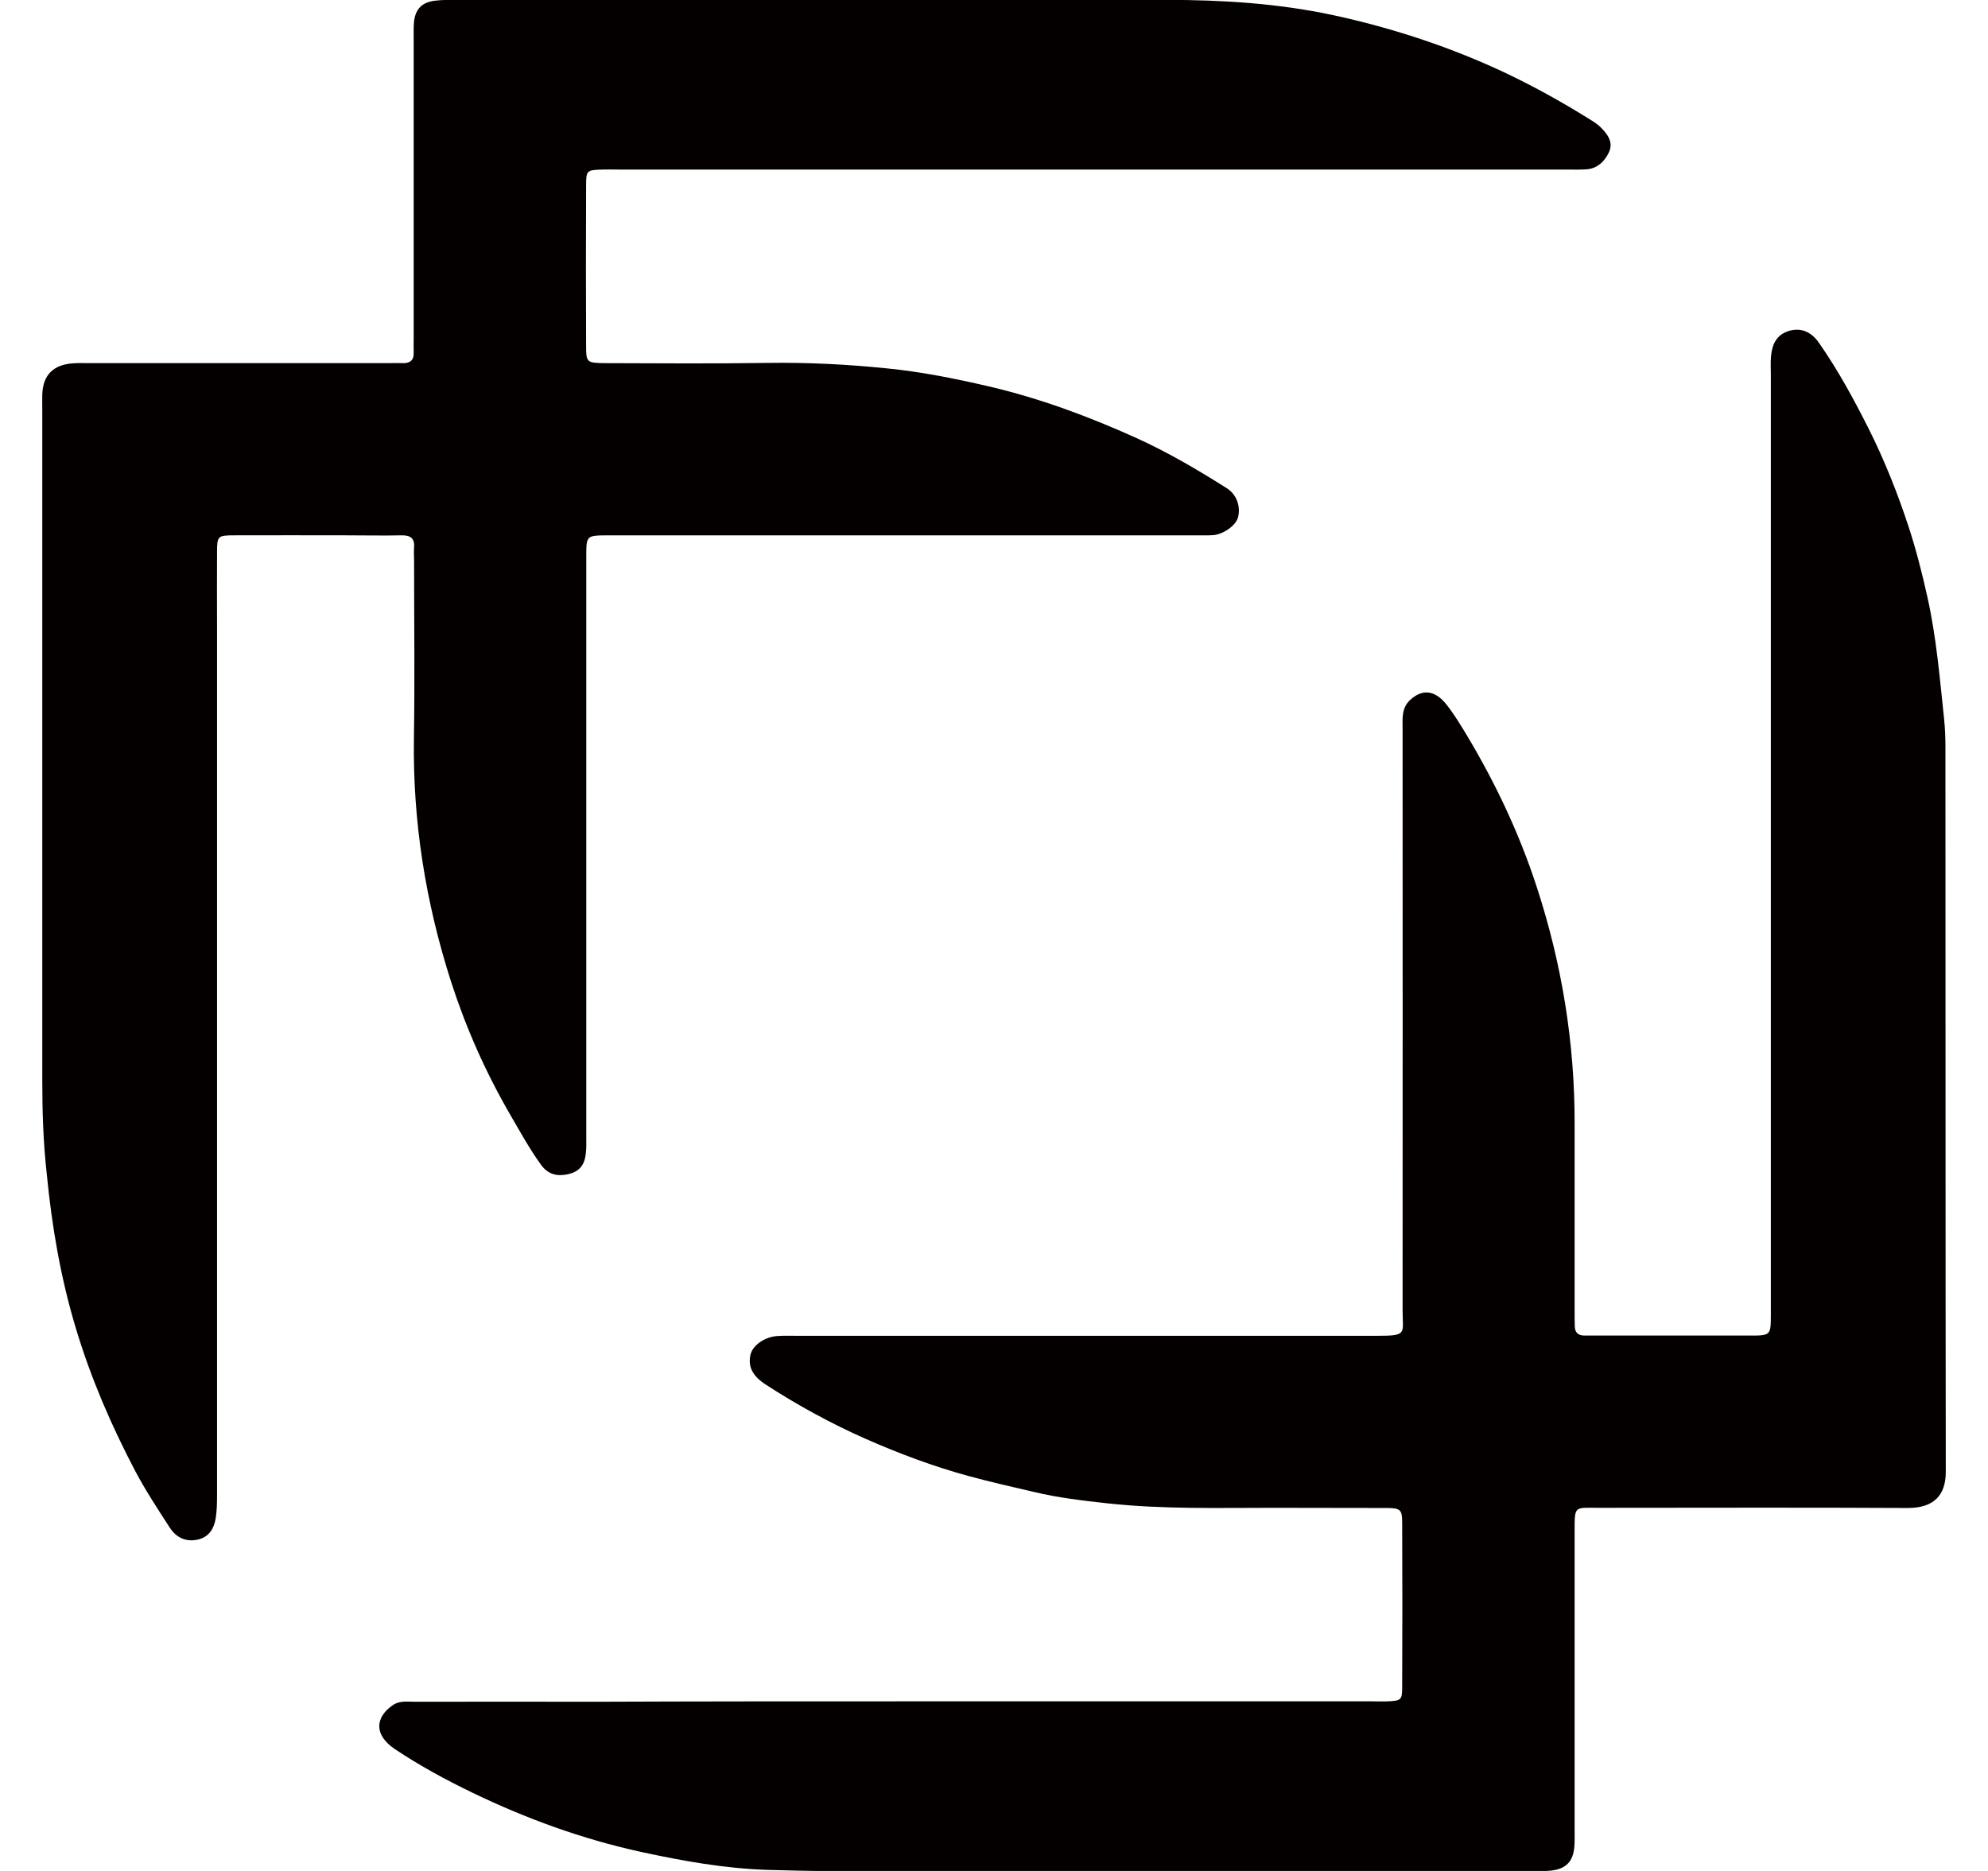
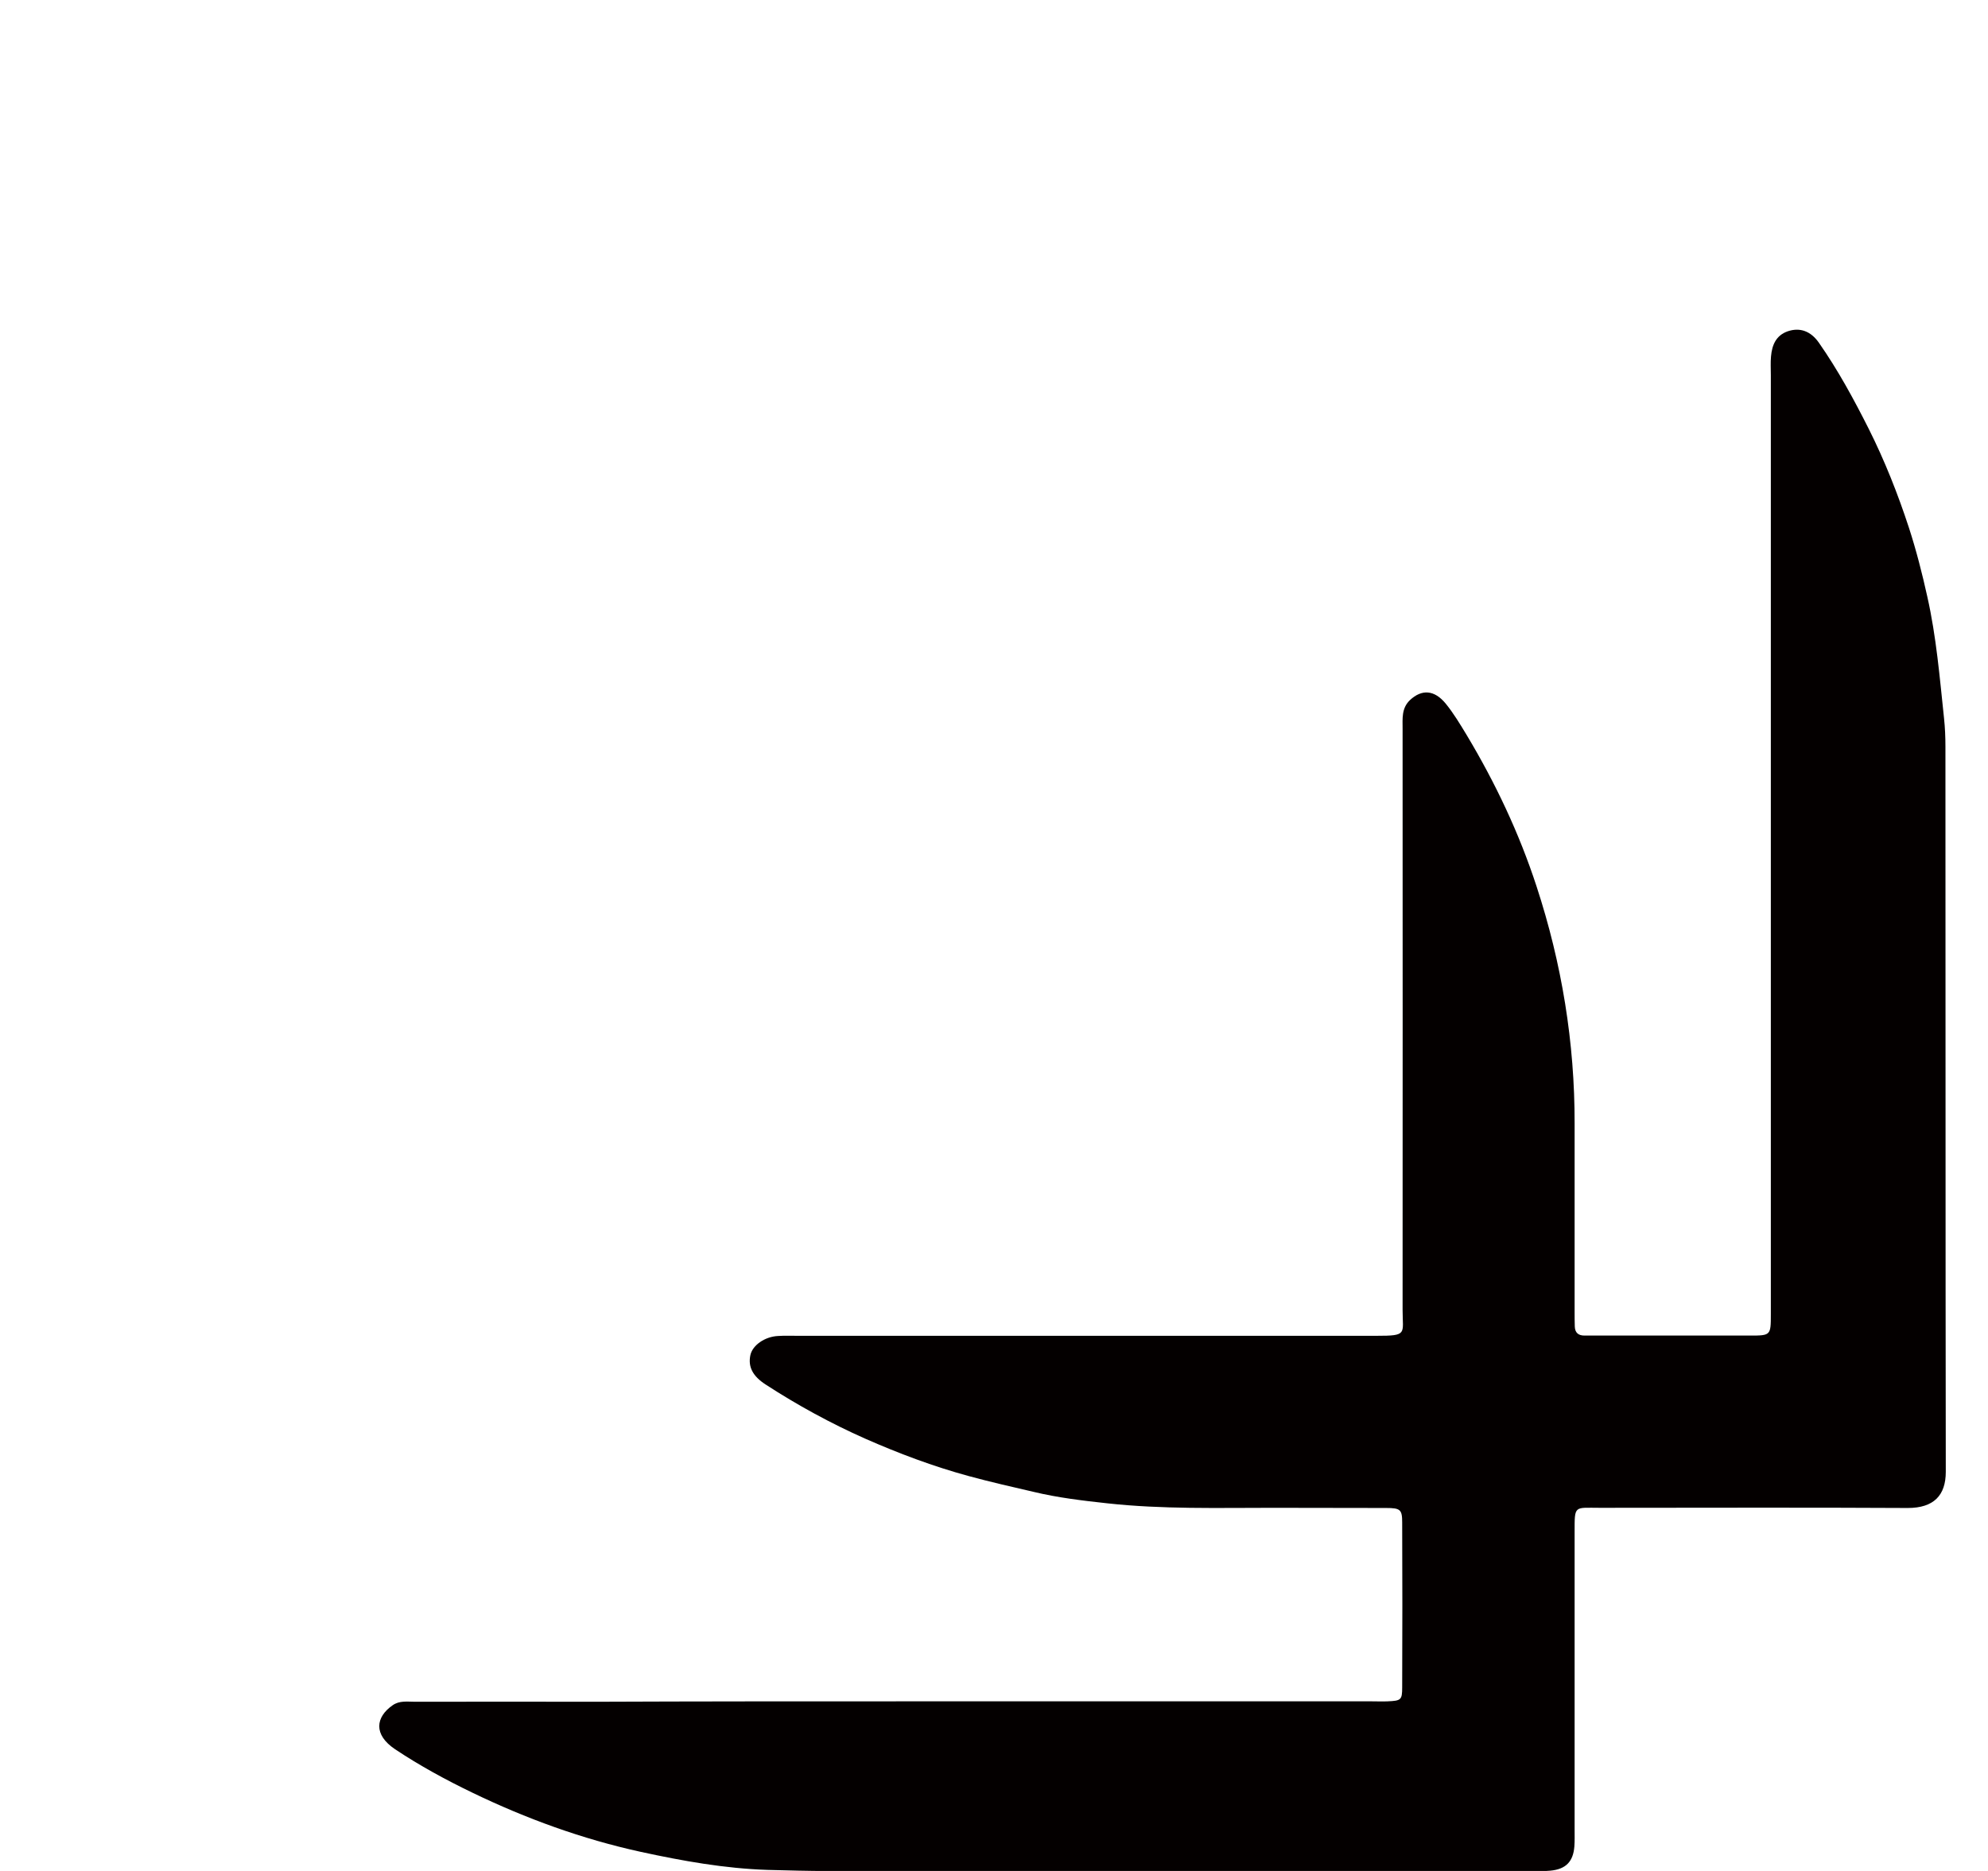
<svg xmlns="http://www.w3.org/2000/svg" width="34" height="32" viewBox="0 0 34 32" fill="none">
-   <path d="M18.667 2.9C15.968 2.9 13.272 2.9 10.573 2.9C10.485 2.9 10.398 2.897 10.31 2.9C10.037 2.907 10.024 2.913 10.024 3.169C10.02 4.086 10.02 5.005 10.024 5.922C10.024 6.194 10.037 6.207 10.33 6.211C11.264 6.214 12.194 6.221 13.127 6.207C13.808 6.197 14.489 6.231 15.162 6.3C15.749 6.357 16.325 6.473 16.901 6.606C17.784 6.812 18.623 7.124 19.445 7.496C19.978 7.738 20.48 8.034 20.975 8.346C21.151 8.455 21.221 8.661 21.174 8.847C21.14 8.983 20.931 9.136 20.75 9.153C20.652 9.159 20.551 9.156 20.453 9.156C17.184 9.156 13.916 9.156 10.65 9.156C10.563 9.156 10.475 9.156 10.388 9.156C10.03 9.159 10.027 9.159 10.027 9.518C10.027 12.357 10.027 15.196 10.027 18.035C10.027 18.51 10.027 18.985 10.027 19.46C10.027 19.546 10.03 19.632 10.02 19.719C10 19.928 9.909 20.041 9.71 20.084C9.528 20.124 9.373 20.087 9.255 19.925C9.053 19.646 8.888 19.343 8.716 19.048C8.302 18.331 7.968 17.577 7.715 16.793C7.281 15.442 7.058 14.057 7.079 12.633C7.095 11.617 7.082 10.604 7.082 9.588C7.082 9.511 7.075 9.435 7.082 9.362C7.095 9.206 7.018 9.153 6.866 9.156C6.56 9.163 6.253 9.156 5.946 9.156C5.299 9.156 4.652 9.153 4.005 9.156C3.722 9.156 3.712 9.169 3.712 9.452C3.709 9.883 3.712 10.315 3.712 10.747C3.712 15.691 3.712 20.635 3.712 25.583C3.712 25.712 3.709 25.842 3.689 25.968C3.662 26.134 3.584 26.277 3.405 26.327C3.207 26.38 3.025 26.317 2.903 26.127C2.698 25.812 2.492 25.496 2.317 25.168C1.903 24.381 1.552 23.567 1.296 22.714C1.037 21.854 0.888 20.98 0.801 20.091C0.74 19.549 0.723 19.011 0.723 18.474C0.723 14.652 0.723 10.83 0.723 7.008C0.723 6.921 0.72 6.835 0.723 6.749C0.733 6.417 0.909 6.237 1.249 6.214C1.336 6.207 1.424 6.211 1.512 6.211C3.224 6.211 4.932 6.211 6.644 6.211C6.721 6.211 6.799 6.207 6.873 6.211C7.008 6.217 7.082 6.168 7.075 6.025C7.072 5.948 7.075 5.872 7.075 5.799C7.075 4.092 7.075 2.389 7.075 0.682C7.075 0.586 7.072 0.486 7.079 0.39C7.099 0.157 7.213 0.038 7.446 0.011C7.557 -0.002 7.668 -0.002 7.779 -0.002C11.837 -0.002 15.894 -0.002 19.951 -0.002C20.908 -0.002 21.858 0.058 22.792 0.257C23.823 0.48 24.82 0.808 25.774 1.26C26.252 1.489 26.714 1.745 27.162 2.024C27.236 2.07 27.31 2.113 27.371 2.173C27.489 2.289 27.597 2.429 27.519 2.601C27.445 2.757 27.321 2.887 27.122 2.897C27.014 2.904 26.903 2.9 26.791 2.9C24.086 2.9 21.376 2.9 18.667 2.9Z" fill="#040000" />
  <path d="M15.345 29.099C18.054 29.099 20.763 29.099 23.469 29.099C23.557 29.099 23.644 29.103 23.732 29.099C23.961 29.089 23.981 29.076 23.981 28.86C23.985 27.921 23.985 26.981 23.981 26.041C23.981 25.819 23.951 25.792 23.705 25.792C23.058 25.789 22.411 25.792 21.764 25.789C20.82 25.789 19.877 25.815 18.937 25.712C18.515 25.666 18.091 25.616 17.676 25.516C17.306 25.43 16.938 25.347 16.571 25.247C15.961 25.081 15.371 24.859 14.799 24.607C14.206 24.344 13.636 24.032 13.094 23.68C12.874 23.537 12.79 23.378 12.834 23.175C12.871 23.009 13.08 22.86 13.309 22.85C13.417 22.843 13.528 22.847 13.639 22.847C16.942 22.847 20.241 22.847 23.543 22.847C24.079 22.847 23.988 22.817 23.988 22.405C23.991 19.091 23.988 15.777 23.988 12.46C23.988 12.291 23.968 12.115 24.113 11.975C24.315 11.786 24.53 11.796 24.726 12.035C24.861 12.201 24.972 12.387 25.083 12.57C25.575 13.39 25.983 14.253 26.279 15.16C26.711 16.478 26.933 17.833 26.93 19.221C26.93 20.29 26.93 21.359 26.93 22.428C26.93 22.515 26.93 22.601 26.933 22.687C26.936 22.794 26.994 22.843 27.098 22.843C27.166 22.843 27.23 22.843 27.297 22.843C28.173 22.843 29.053 22.843 29.929 22.843C30.283 22.843 30.286 22.84 30.286 22.481C30.286 17.125 30.286 11.773 30.286 6.417C30.286 6.307 30.279 6.201 30.289 6.095C30.306 5.902 30.374 5.736 30.576 5.666C30.781 5.597 30.967 5.66 31.108 5.862C31.435 6.33 31.705 6.828 31.961 7.336C32.234 7.881 32.459 8.449 32.648 9.027C32.773 9.412 32.874 9.807 32.962 10.205C33.117 10.893 33.174 11.59 33.248 12.284C33.265 12.444 33.272 12.606 33.272 12.769C33.275 16.903 33.272 21.04 33.278 25.174C33.278 25.576 33.073 25.792 32.628 25.792C30.872 25.782 29.12 25.789 27.364 25.789C26.92 25.789 26.93 25.739 26.93 26.204C26.93 27.897 26.93 29.594 26.93 31.288C26.93 31.384 26.933 31.483 26.926 31.58C26.906 31.842 26.778 31.971 26.515 31.995C26.418 32.005 26.316 32.001 26.219 32.001C22.205 32.001 18.192 32.001 14.179 32.001C13.828 32.001 13.478 31.991 13.127 31.982C12.393 31.958 11.675 31.829 10.957 31.673C9.953 31.453 8.999 31.105 8.083 30.663C7.628 30.444 7.176 30.198 6.758 29.919C6.381 29.667 6.425 29.368 6.715 29.166C6.833 29.083 6.967 29.106 7.095 29.106C8.137 29.103 9.178 29.106 10.219 29.106C11.924 29.099 13.633 29.099 15.345 29.099Z" fill="#040000" />
</svg>